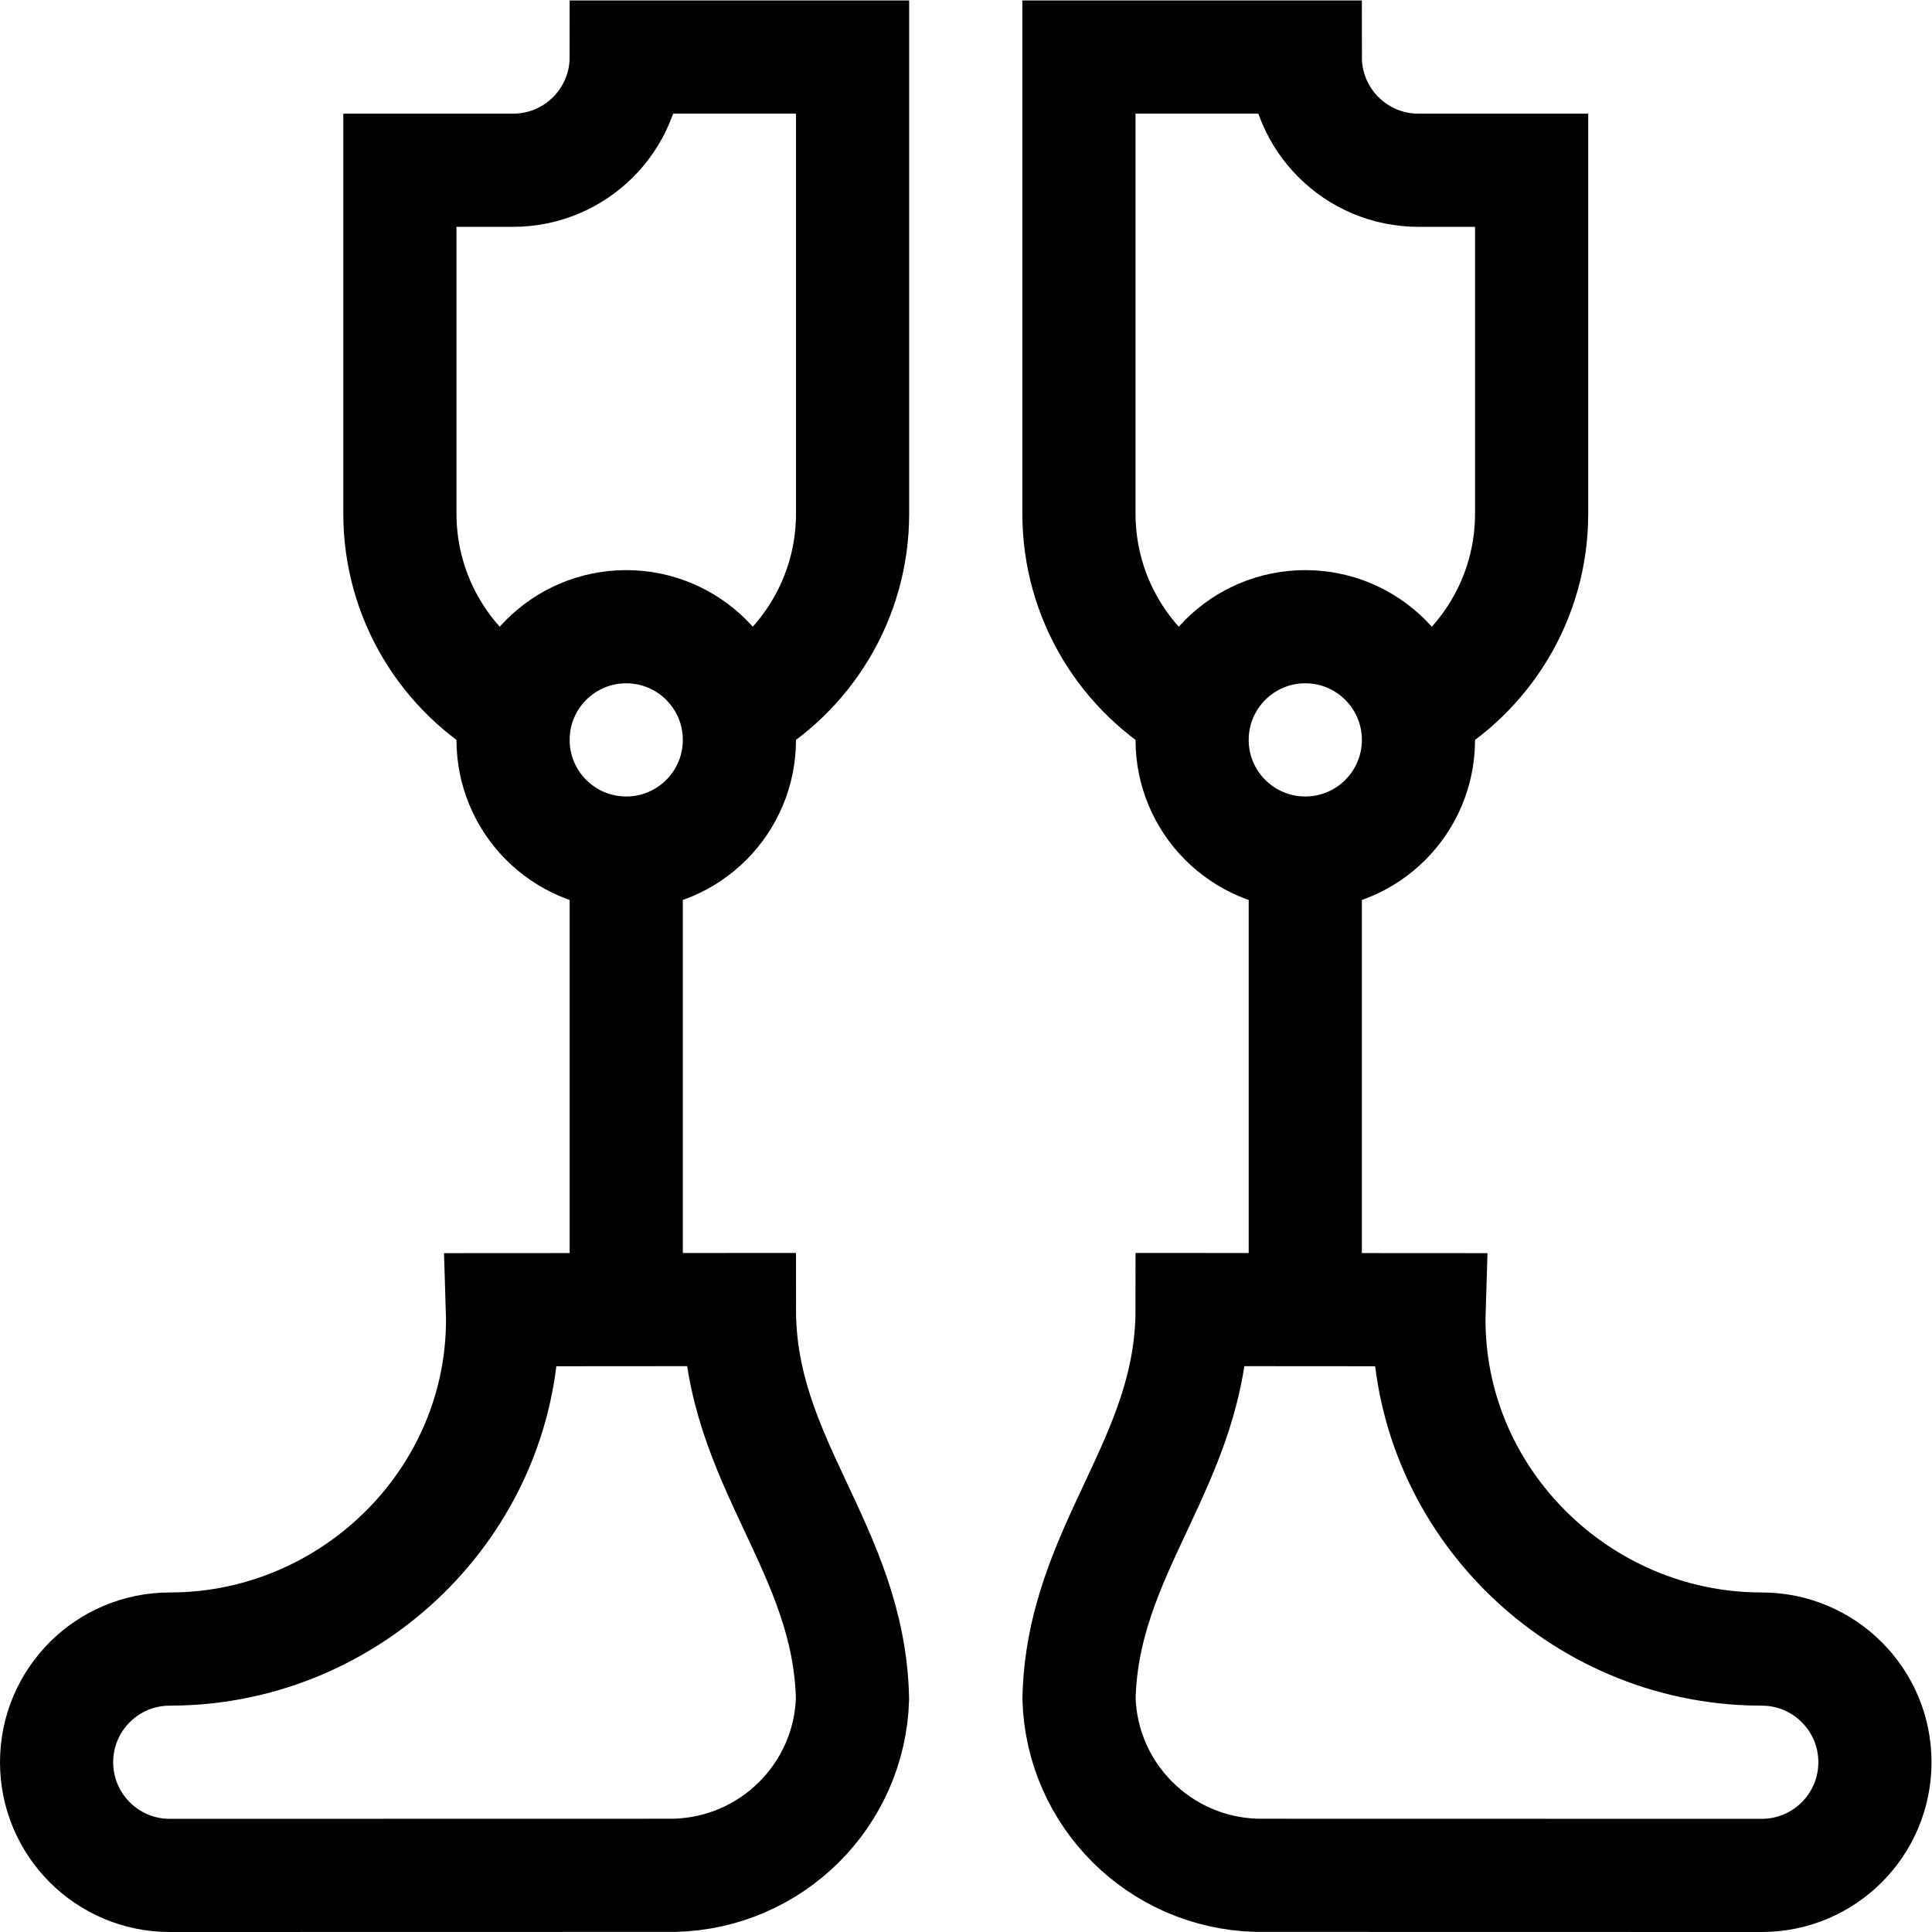
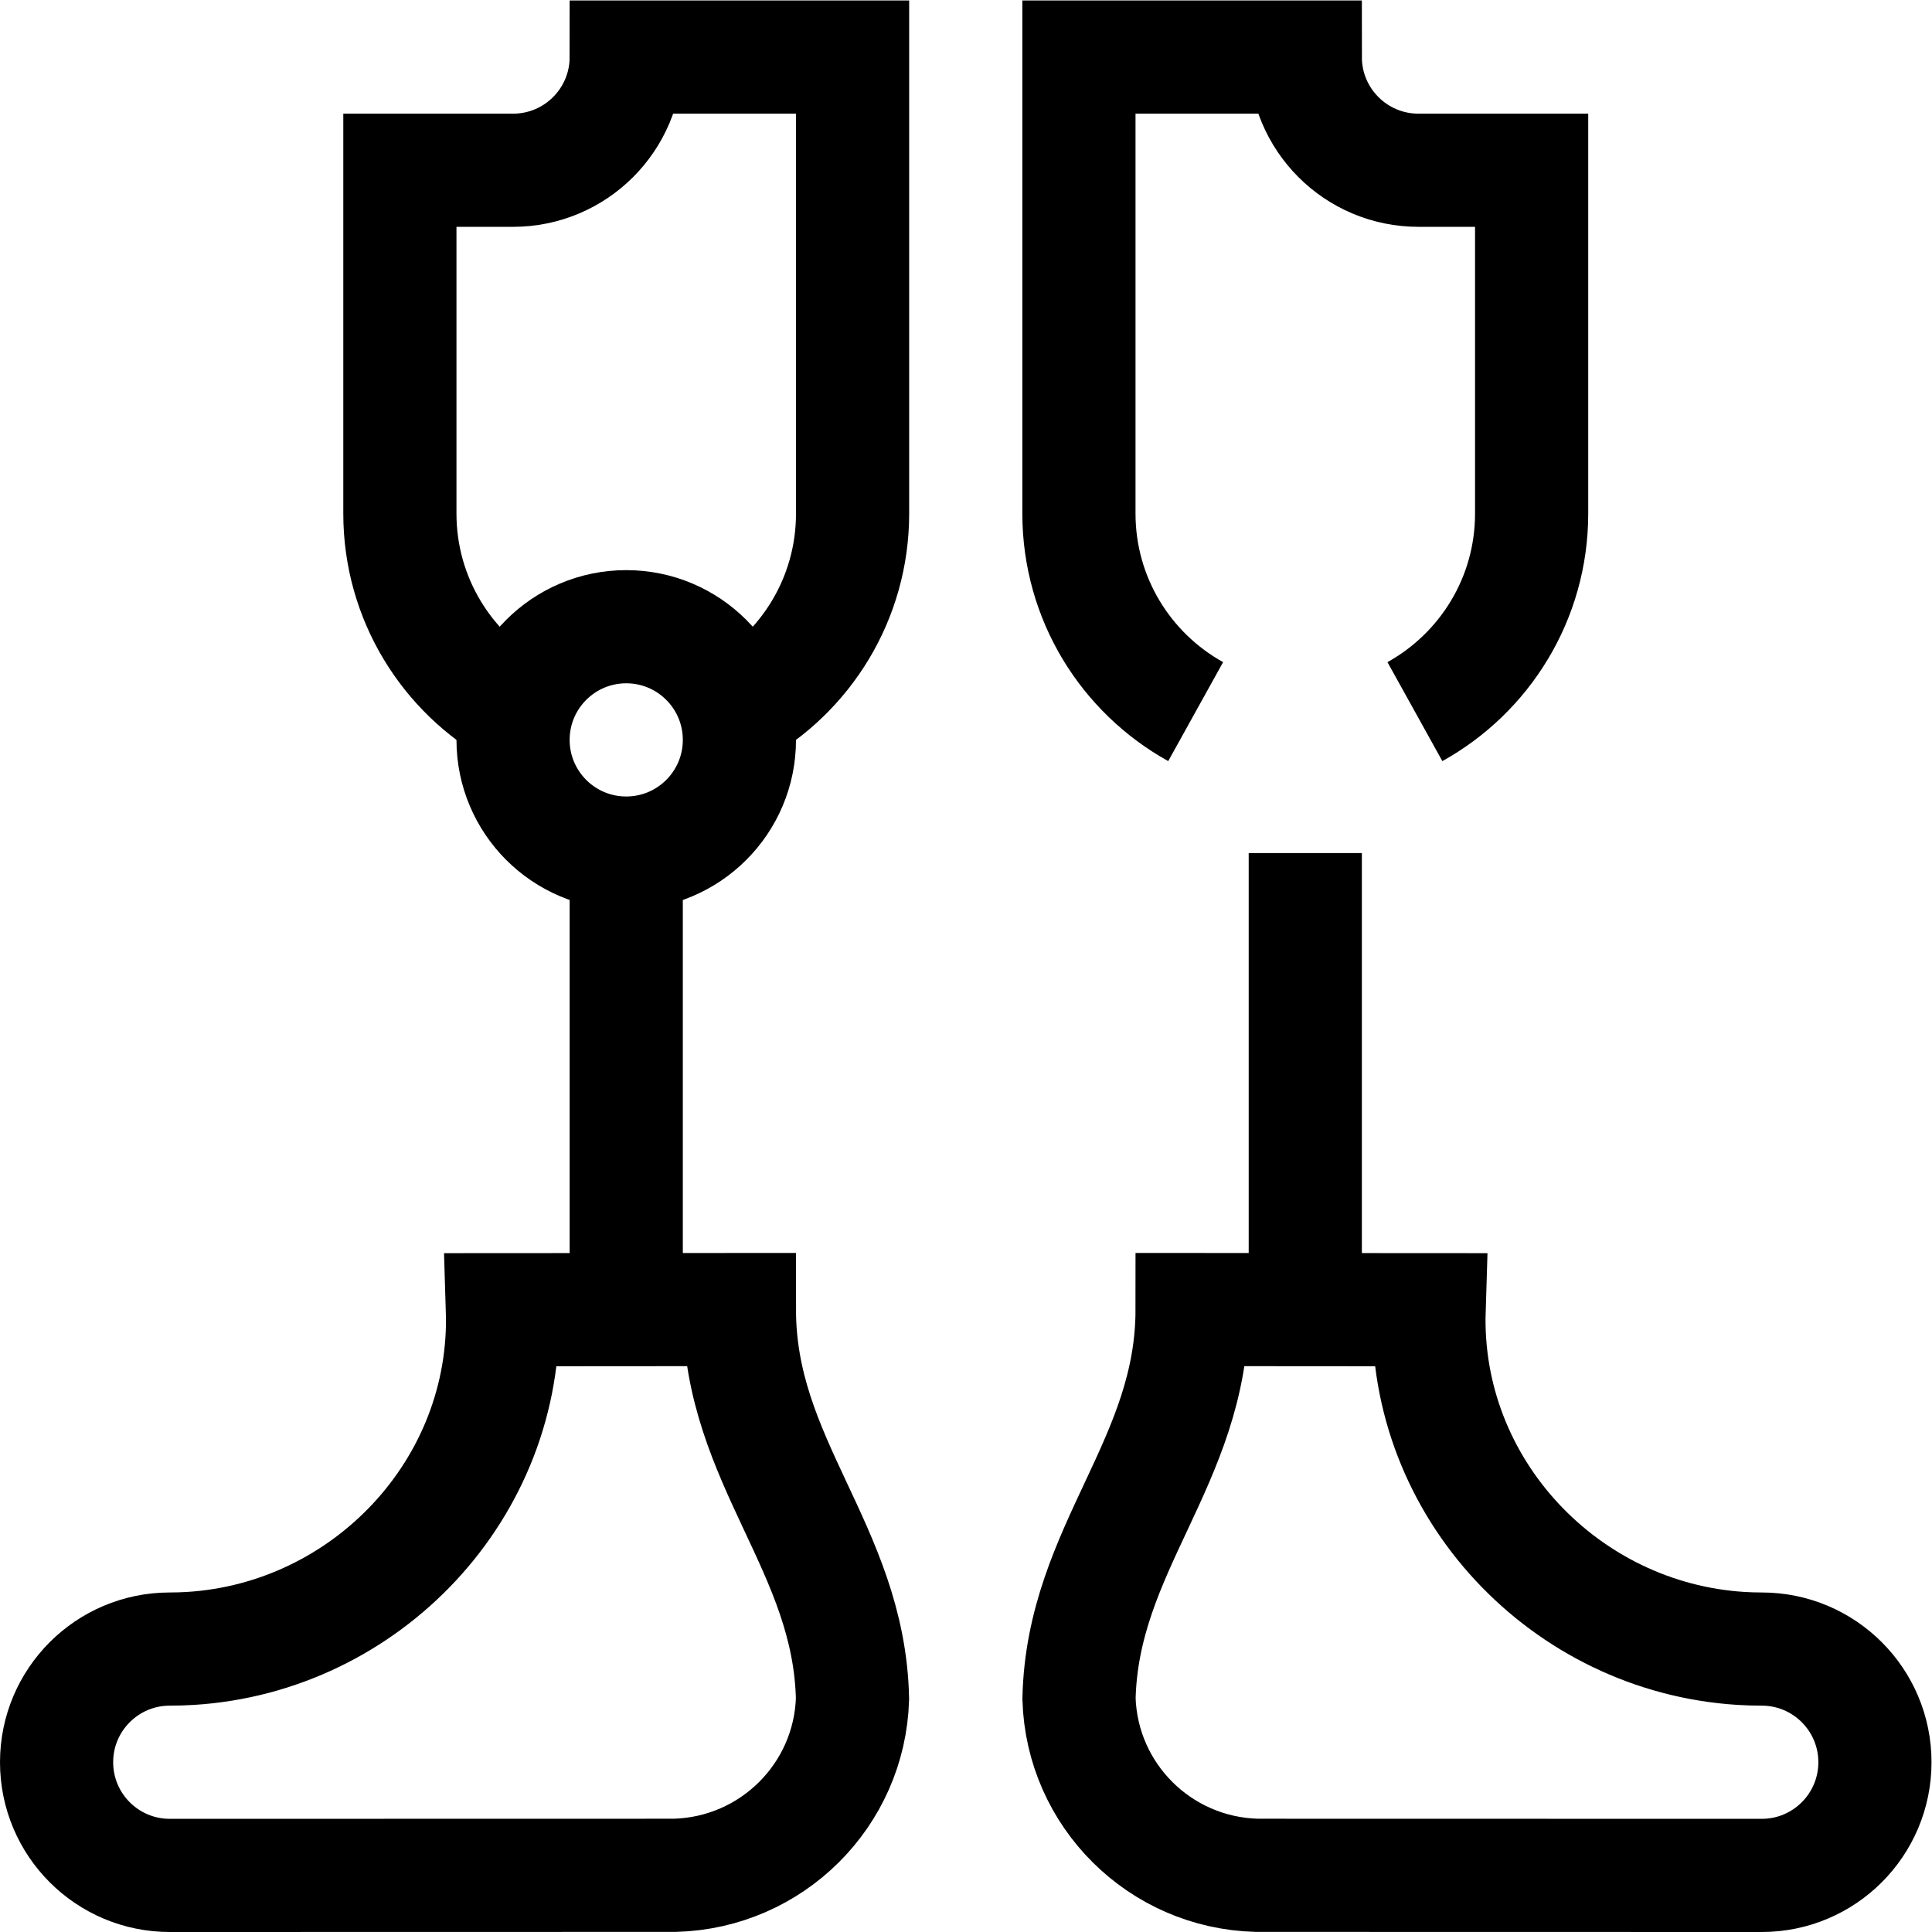
<svg xmlns="http://www.w3.org/2000/svg" id="svg2088" xml:space="preserve" width="682.667" height="682.667" viewBox="0 0 682.667 682.667">
  <defs id="defs2092">
    <clipPath id="clipPath2102">
      <path d="M 0,512 H 512 V 0 H 0 Z" id="path2100" />
    </clipPath>
  </defs>
  <g id="g2094" transform="matrix(1.333,0,0,-1.333,0,682.667)">
    <g id="g2096">
      <g id="g2098" clip-path="url(#clipPath2102)">
        <g id="g2104" transform="translate(196,316)">
          <path d="m 0,0 c 0,-16.568 -13.432,-30 -30,-30 -16.568,0 -30,13.432 -30,30 0,16.569 13.432,30 30,30 C -13.432,30 0,16.569 0,0 Z" style="fill:none;stroke:#000000;stroke-width:30;stroke-linecap:butt;stroke-linejoin:miter;stroke-miterlimit:10;stroke-dasharray:none;stroke-opacity:1" id="path2106" />
        </g>
        <g id="g2108" transform="translate(166,286)">
          <path d="M 0,0 V -121" style="fill:none;stroke:#000000;stroke-width:30;stroke-linecap:butt;stroke-linejoin:miter;stroke-miterlimit:10;stroke-dasharray:none;stroke-opacity:1" id="path2110" />
        </g>
        <g id="g2112" transform="translate(50.485,75.169)">
          <path d="m 0,0 c 46.655,2.892 84.18,42.41 82.695,89.787 0,0 59.84,0.044 62.82,0.044 0,-40.388 29.103,-63.299 29.979,-103.16 -0.773,-25.567 -21.402,-46.134 -47.115,-46.814 L -5.485,-60.169 c -16.569,0 -30,13.431 -30,30 0,16.568 13.431,30 30,30 1.842,0 3.672,0.057 5.485,0.169 z" style="fill:none;stroke:#000000;stroke-width:30;stroke-linecap:butt;stroke-linejoin:miter;stroke-miterlimit:10;stroke-dasharray:none;stroke-opacity:1" id="path2114" />
        </g>
        <g id="g2116" transform="translate(316,316)">
-           <path d="M 0,0 C 0,-16.568 13.432,-30 30,-30 46.568,-30 60,-16.568 60,0 60,16.569 46.568,30 30,30 13.432,30 0,16.569 0,0 Z" style="fill:none;stroke:#000000;stroke-width:30;stroke-linecap:butt;stroke-linejoin:miter;stroke-miterlimit:10;stroke-dasharray:none;stroke-opacity:1" id="path2118" />
-         </g>
+           </g>
        <g id="g2120" transform="translate(346,286)">
          <path d="M 0,0 V -121" style="fill:none;stroke:#000000;stroke-width:30;stroke-linecap:butt;stroke-linejoin:miter;stroke-miterlimit:10;stroke-dasharray:none;stroke-opacity:1" id="path2122" />
        </g>
        <g id="g2124" transform="translate(461.515,75.169)">
          <path d="m 0,0 c -46.655,2.892 -84.18,42.41 -82.695,89.787 0,0 -59.84,0.044 -62.82,0.044 0,-40.388 -29.103,-63.299 -29.979,-103.16 0.773,-25.567 21.402,-46.134 47.115,-46.814 L 5.485,-60.169 c 16.569,0 30,13.431 30,30 0,16.568 -13.431,30 -30,30 C 3.643,-0.169 1.813,-0.112 0,0 Z" style="fill:none;stroke:#000000;stroke-width:30;stroke-linecap:butt;stroke-linejoin:miter;stroke-miterlimit:10;stroke-dasharray:none;stroke-opacity:1" id="path2126" />
        </g>
        <g id="g2128" transform="translate(195.057,323.493)">
          <path d="m 0,0 c 18.453,10.234 30.943,29.912 30.943,52.507 v 121 h -60 c 0,-16.567 -13.43,-30 -30,-30 h -30 v -91 c 0,-22.595 12.491,-42.273 30.944,-52.507" style="fill:none;stroke:#000000;stroke-width:30;stroke-linecap:butt;stroke-linejoin:miter;stroke-miterlimit:10;stroke-dasharray:none;stroke-opacity:1" id="path2130" />
        </g>
        <g id="g2132" transform="translate(375.057,323.493)">
          <path d="m 0,0 c 18.453,10.234 30.943,29.912 30.943,52.507 v 91 h -30 c -16.569,0 -30,13.433 -30,30 h -60 v -121 c 0,-22.595 12.491,-42.273 30.944,-52.507" style="fill:none;stroke:#000000;stroke-width:30;stroke-linecap:butt;stroke-linejoin:miter;stroke-miterlimit:10;stroke-dasharray:none;stroke-opacity:1" id="path2134" />
        </g>
      </g>
    </g>
  </g>
</svg>